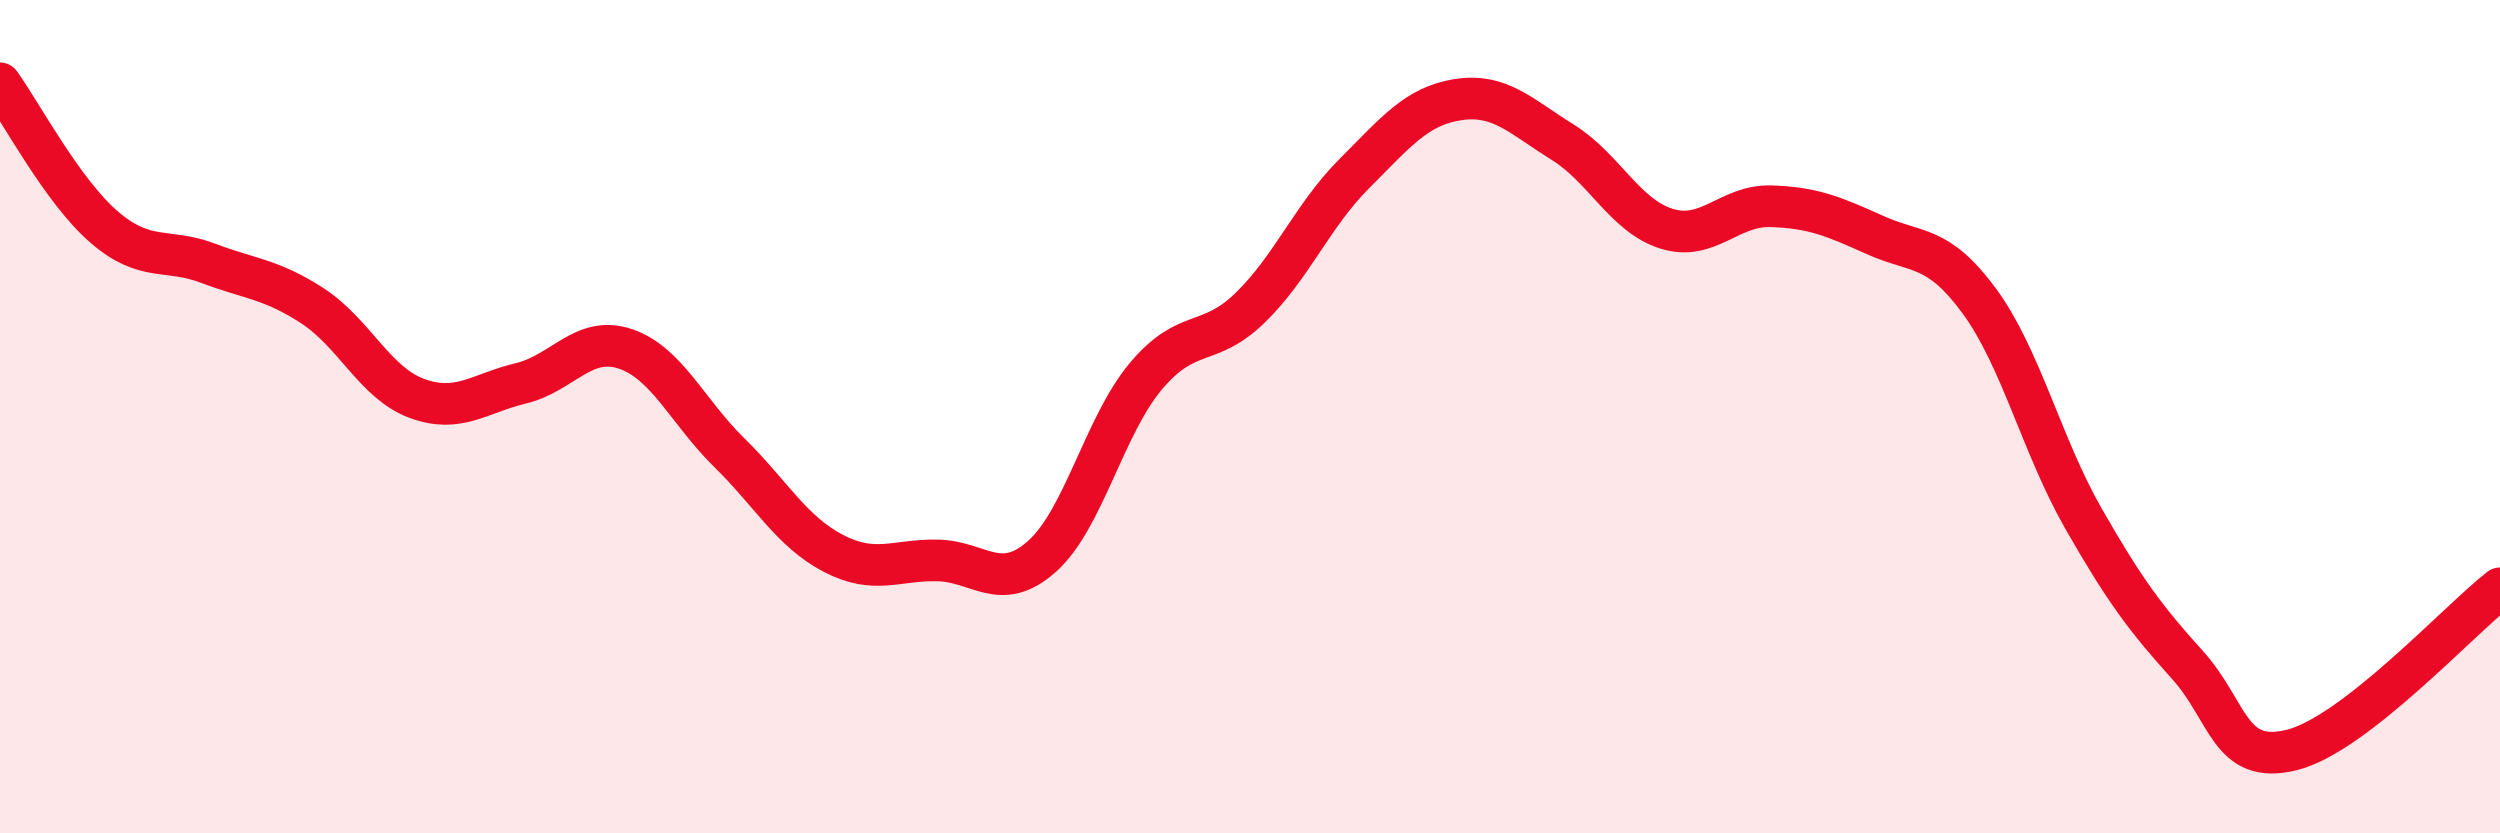
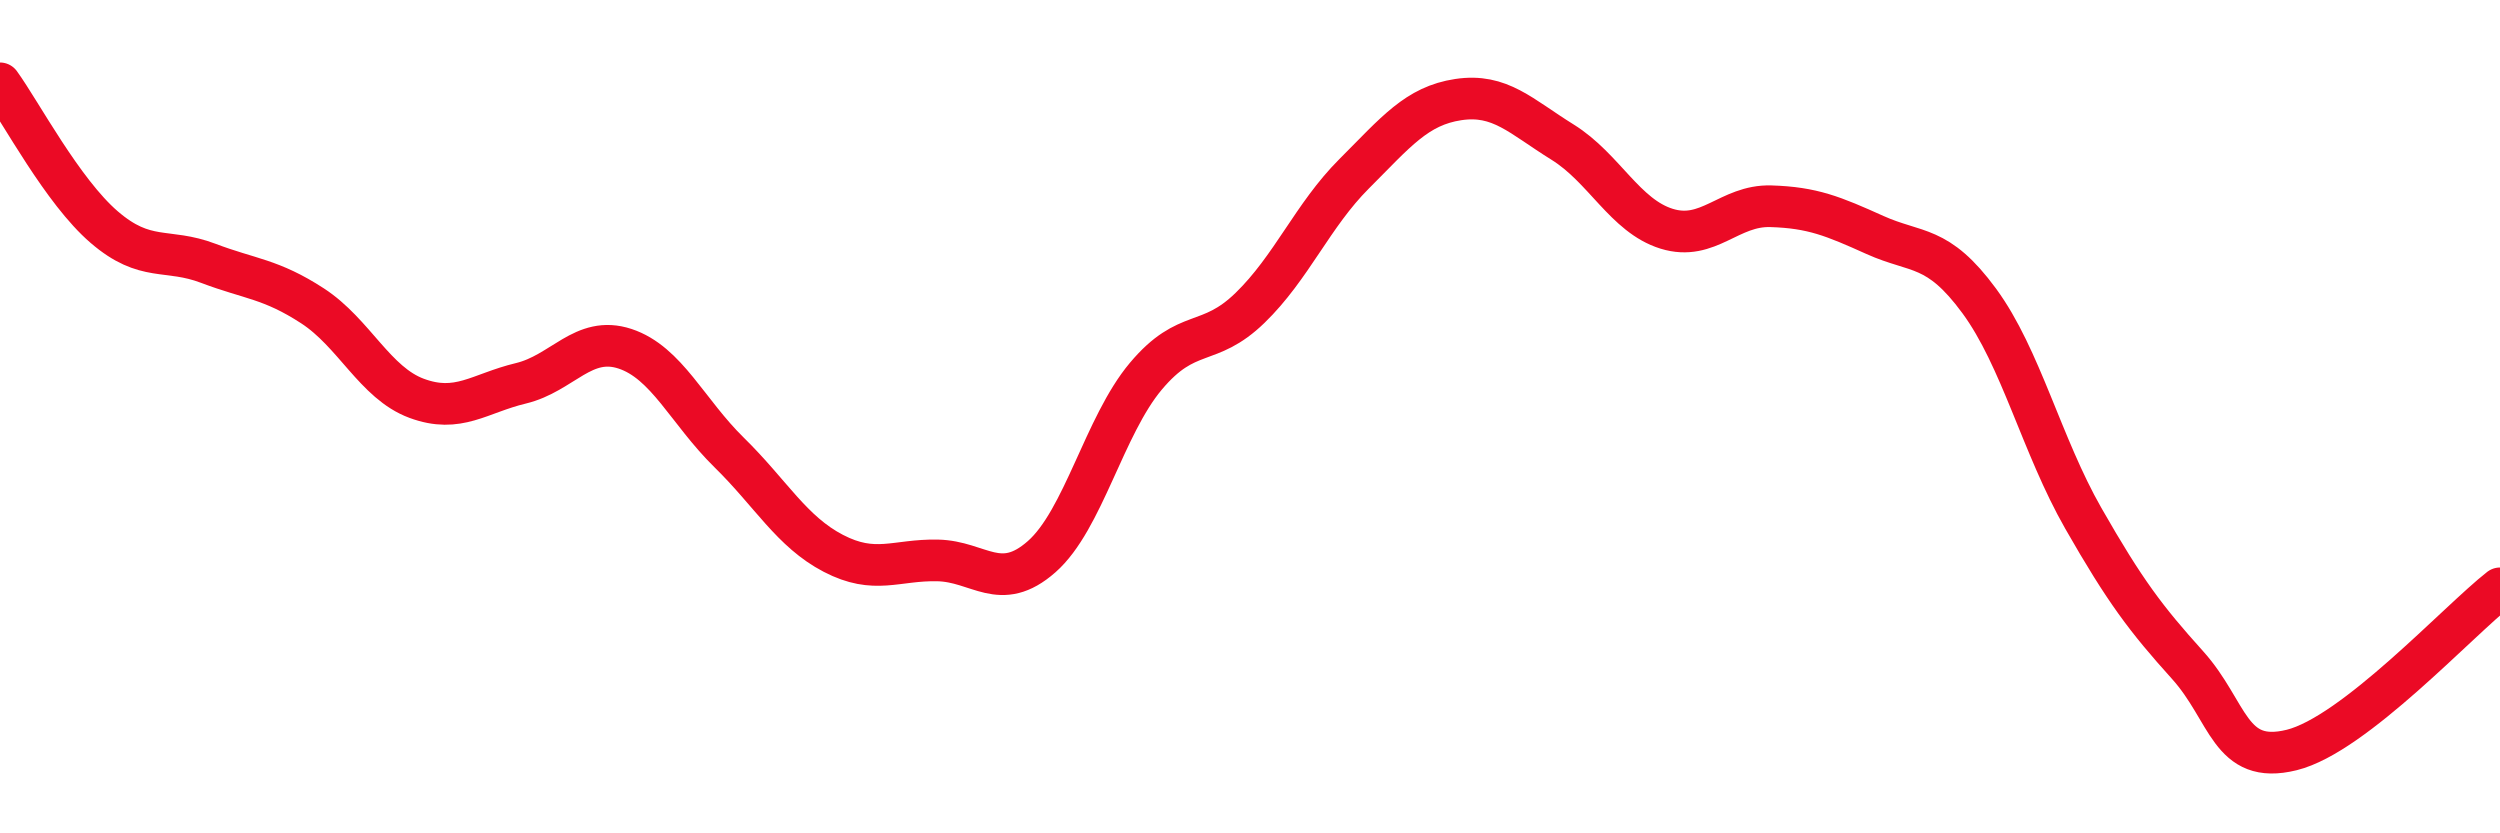
<svg xmlns="http://www.w3.org/2000/svg" width="60" height="20" viewBox="0 0 60 20">
-   <path d="M 0,2 C 0.5,2.69 1.5,4.59 2.5,5.45 C 3.5,6.31 4,5.94 5,6.32 C 6,6.7 6.5,6.69 7.5,7.34 C 8.5,7.99 9,9.19 10,9.56 C 11,9.93 11.5,9.44 12.5,9.2 C 13.5,8.96 14,8.04 15,8.37 C 16,8.7 16.5,9.88 17.5,10.86 C 18.5,11.84 19,12.76 20,13.28 C 21,13.8 21.5,13.43 22.5,13.45 C 23.5,13.47 24,14.24 25,13.36 C 26,12.48 26.5,10.22 27.5,9.03 C 28.5,7.84 29,8.36 30,7.39 C 31,6.42 31.5,5.17 32.5,4.17 C 33.5,3.17 34,2.54 35,2.39 C 36,2.24 36.5,2.79 37.5,3.41 C 38.5,4.03 39,5.18 40,5.49 C 41,5.8 41.5,4.92 42.5,4.95 C 43.5,4.98 44,5.19 45,5.64 C 46,6.09 46.5,5.86 47.5,7.22 C 48.5,8.58 49,10.69 50,12.44 C 51,14.19 51.5,14.85 52.5,15.96 C 53.5,17.07 53.5,18.37 55,18 C 56.5,17.63 59,14.9 60,14.12L60 20L0 20Z" fill="#EB0A25" opacity="0.1" stroke-linecap="round" stroke-linejoin="round" />
  <path d="M 0,2 C 0.5,2.69 1.5,4.59 2.5,5.45 C 3.5,6.31 4,5.94 5,6.32 C 6,6.7 6.5,6.69 7.5,7.34 C 8.5,7.99 9,9.19 10,9.56 C 11,9.93 11.5,9.44 12.5,9.2 C 13.5,8.96 14,8.04 15,8.37 C 16,8.7 16.5,9.88 17.5,10.86 C 18.5,11.84 19,12.76 20,13.28 C 21,13.8 21.5,13.43 22.5,13.45 C 23.5,13.47 24,14.24 25,13.36 C 26,12.48 26.5,10.22 27.5,9.03 C 28.5,7.84 29,8.36 30,7.39 C 31,6.42 31.5,5.17 32.5,4.17 C 33.5,3.17 34,2.54 35,2.39 C 36,2.24 36.5,2.79 37.5,3.41 C 38.5,4.03 39,5.18 40,5.49 C 41,5.8 41.5,4.92 42.5,4.95 C 43.5,4.98 44,5.19 45,5.64 C 46,6.09 46.5,5.86 47.5,7.22 C 48.5,8.58 49,10.69 50,12.44 C 51,14.19 51.5,14.85 52.5,15.96 C 53.5,17.07 53.5,18.37 55,18 C 56.5,17.63 59,14.9 60,14.12" stroke="#EB0A25" stroke-width="1" fill="none" stroke-linecap="round" stroke-linejoin="round" />
</svg>